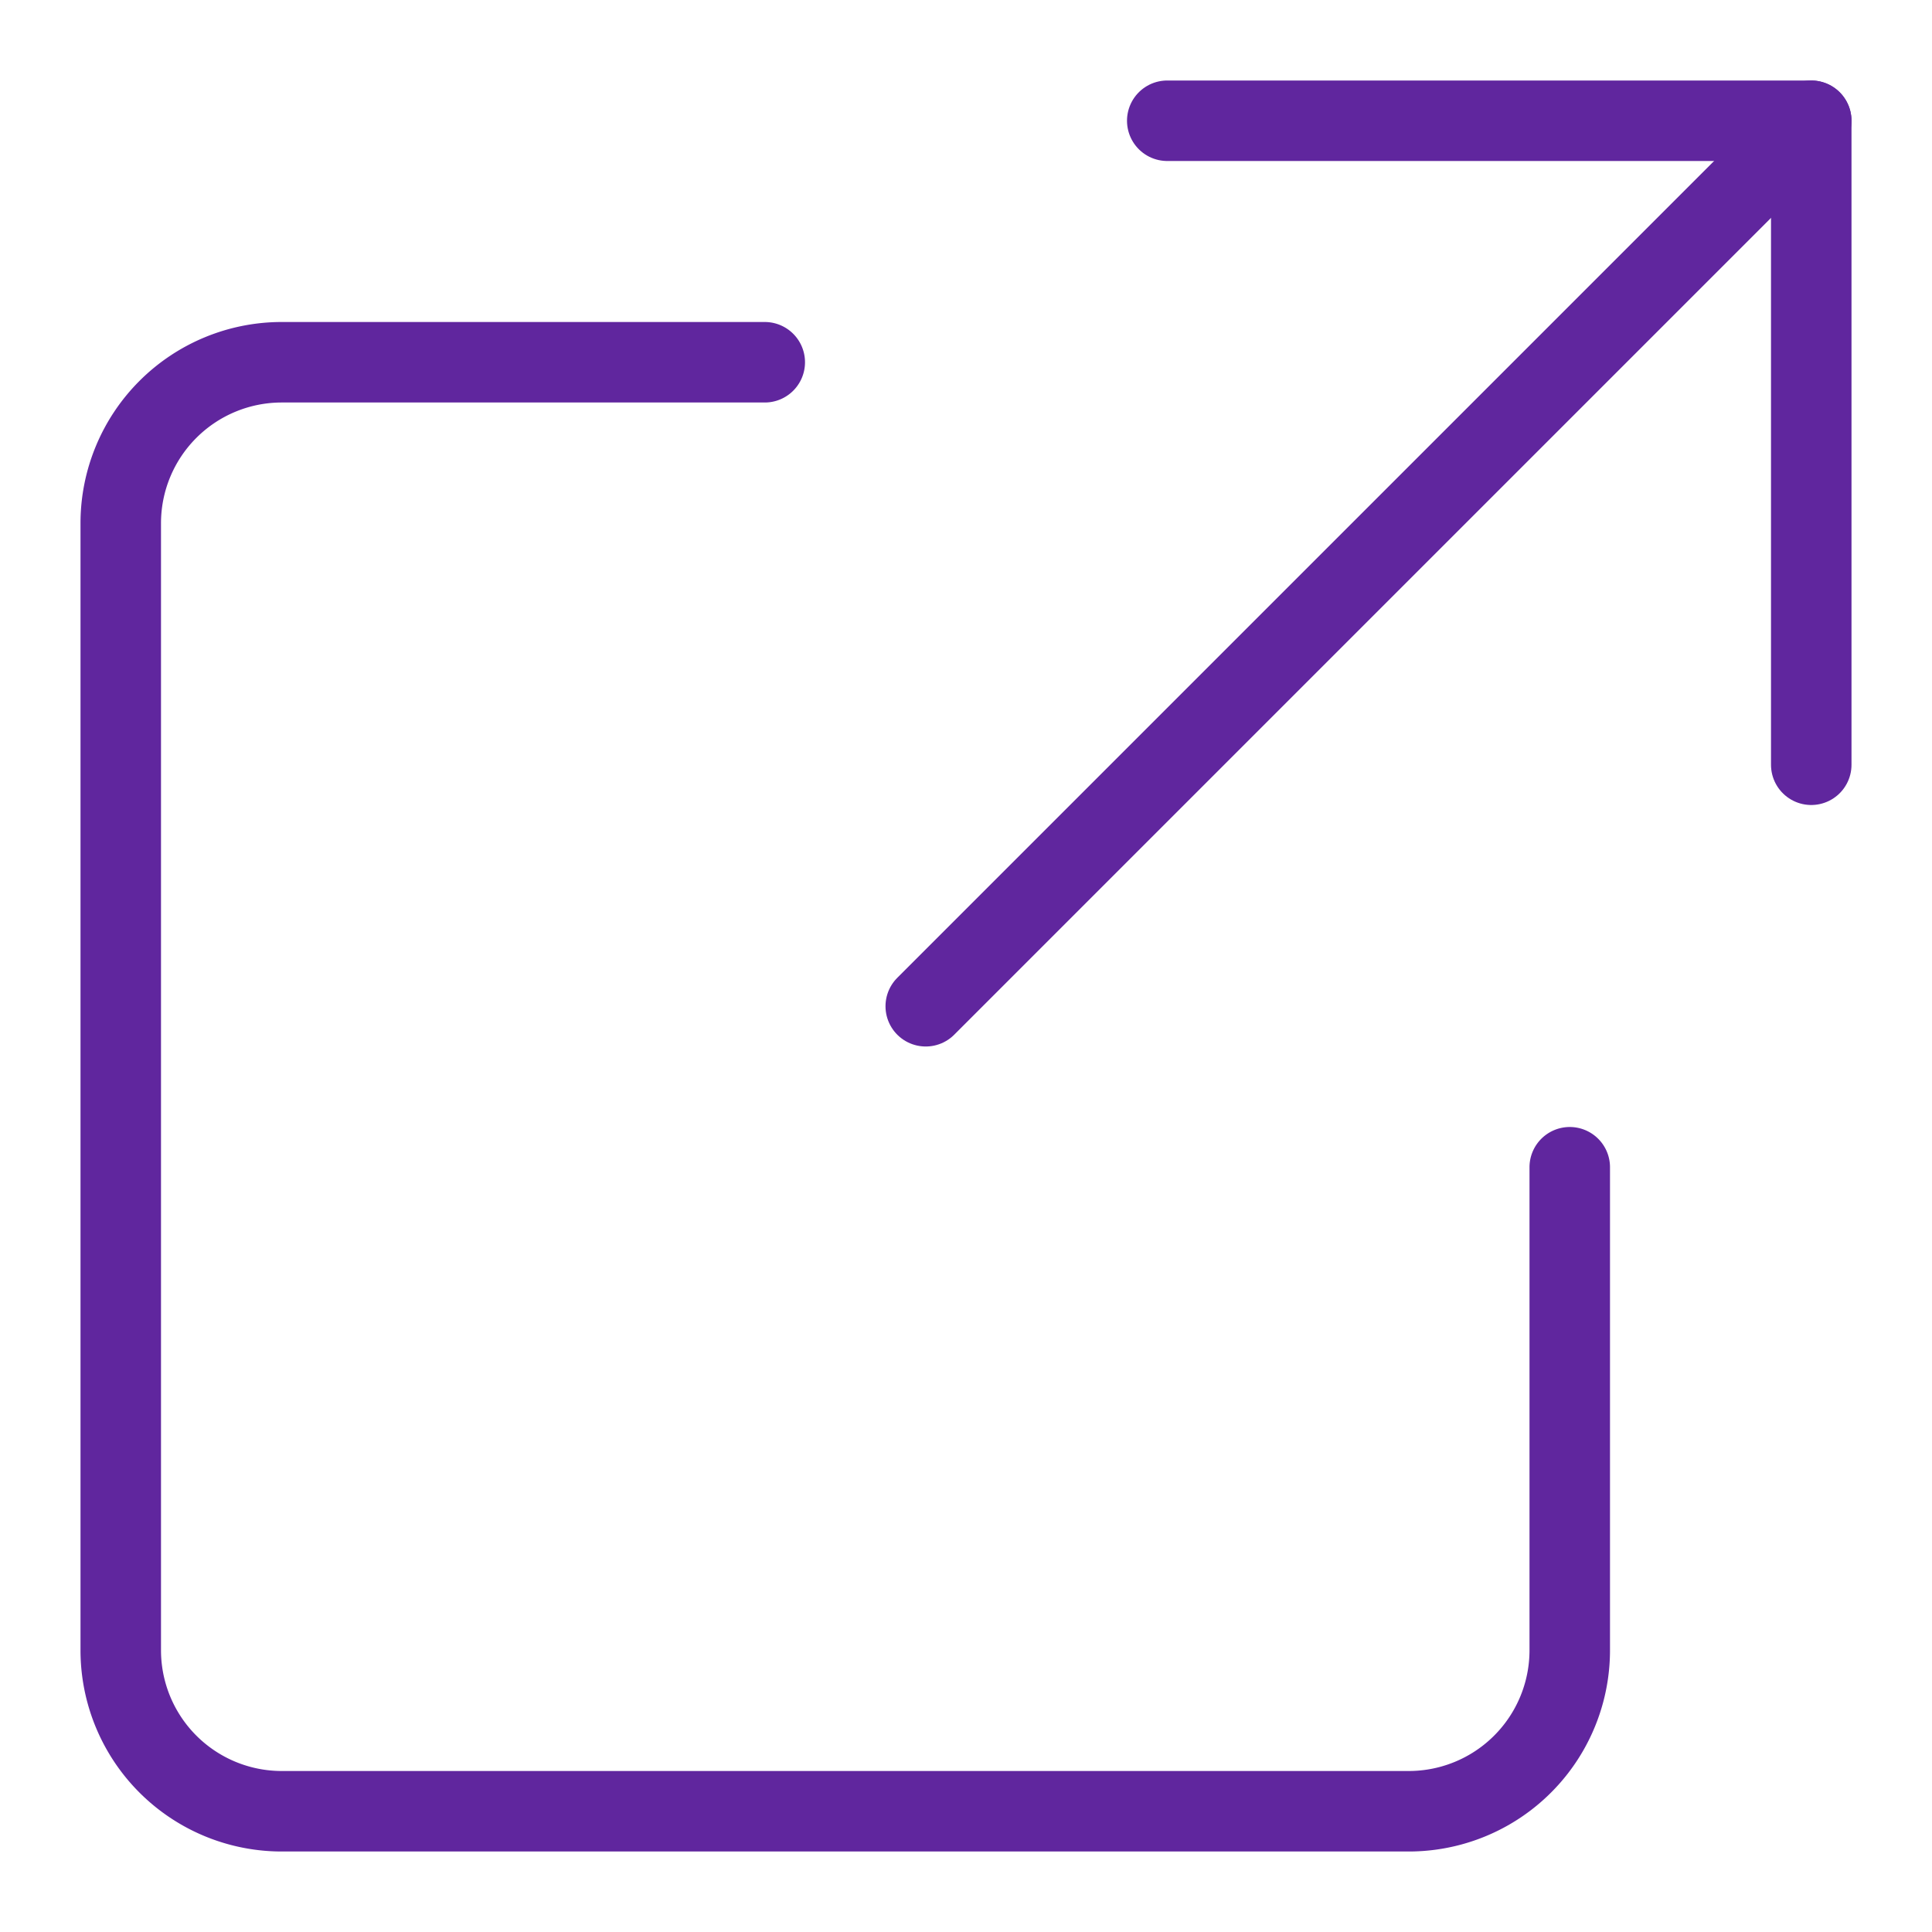
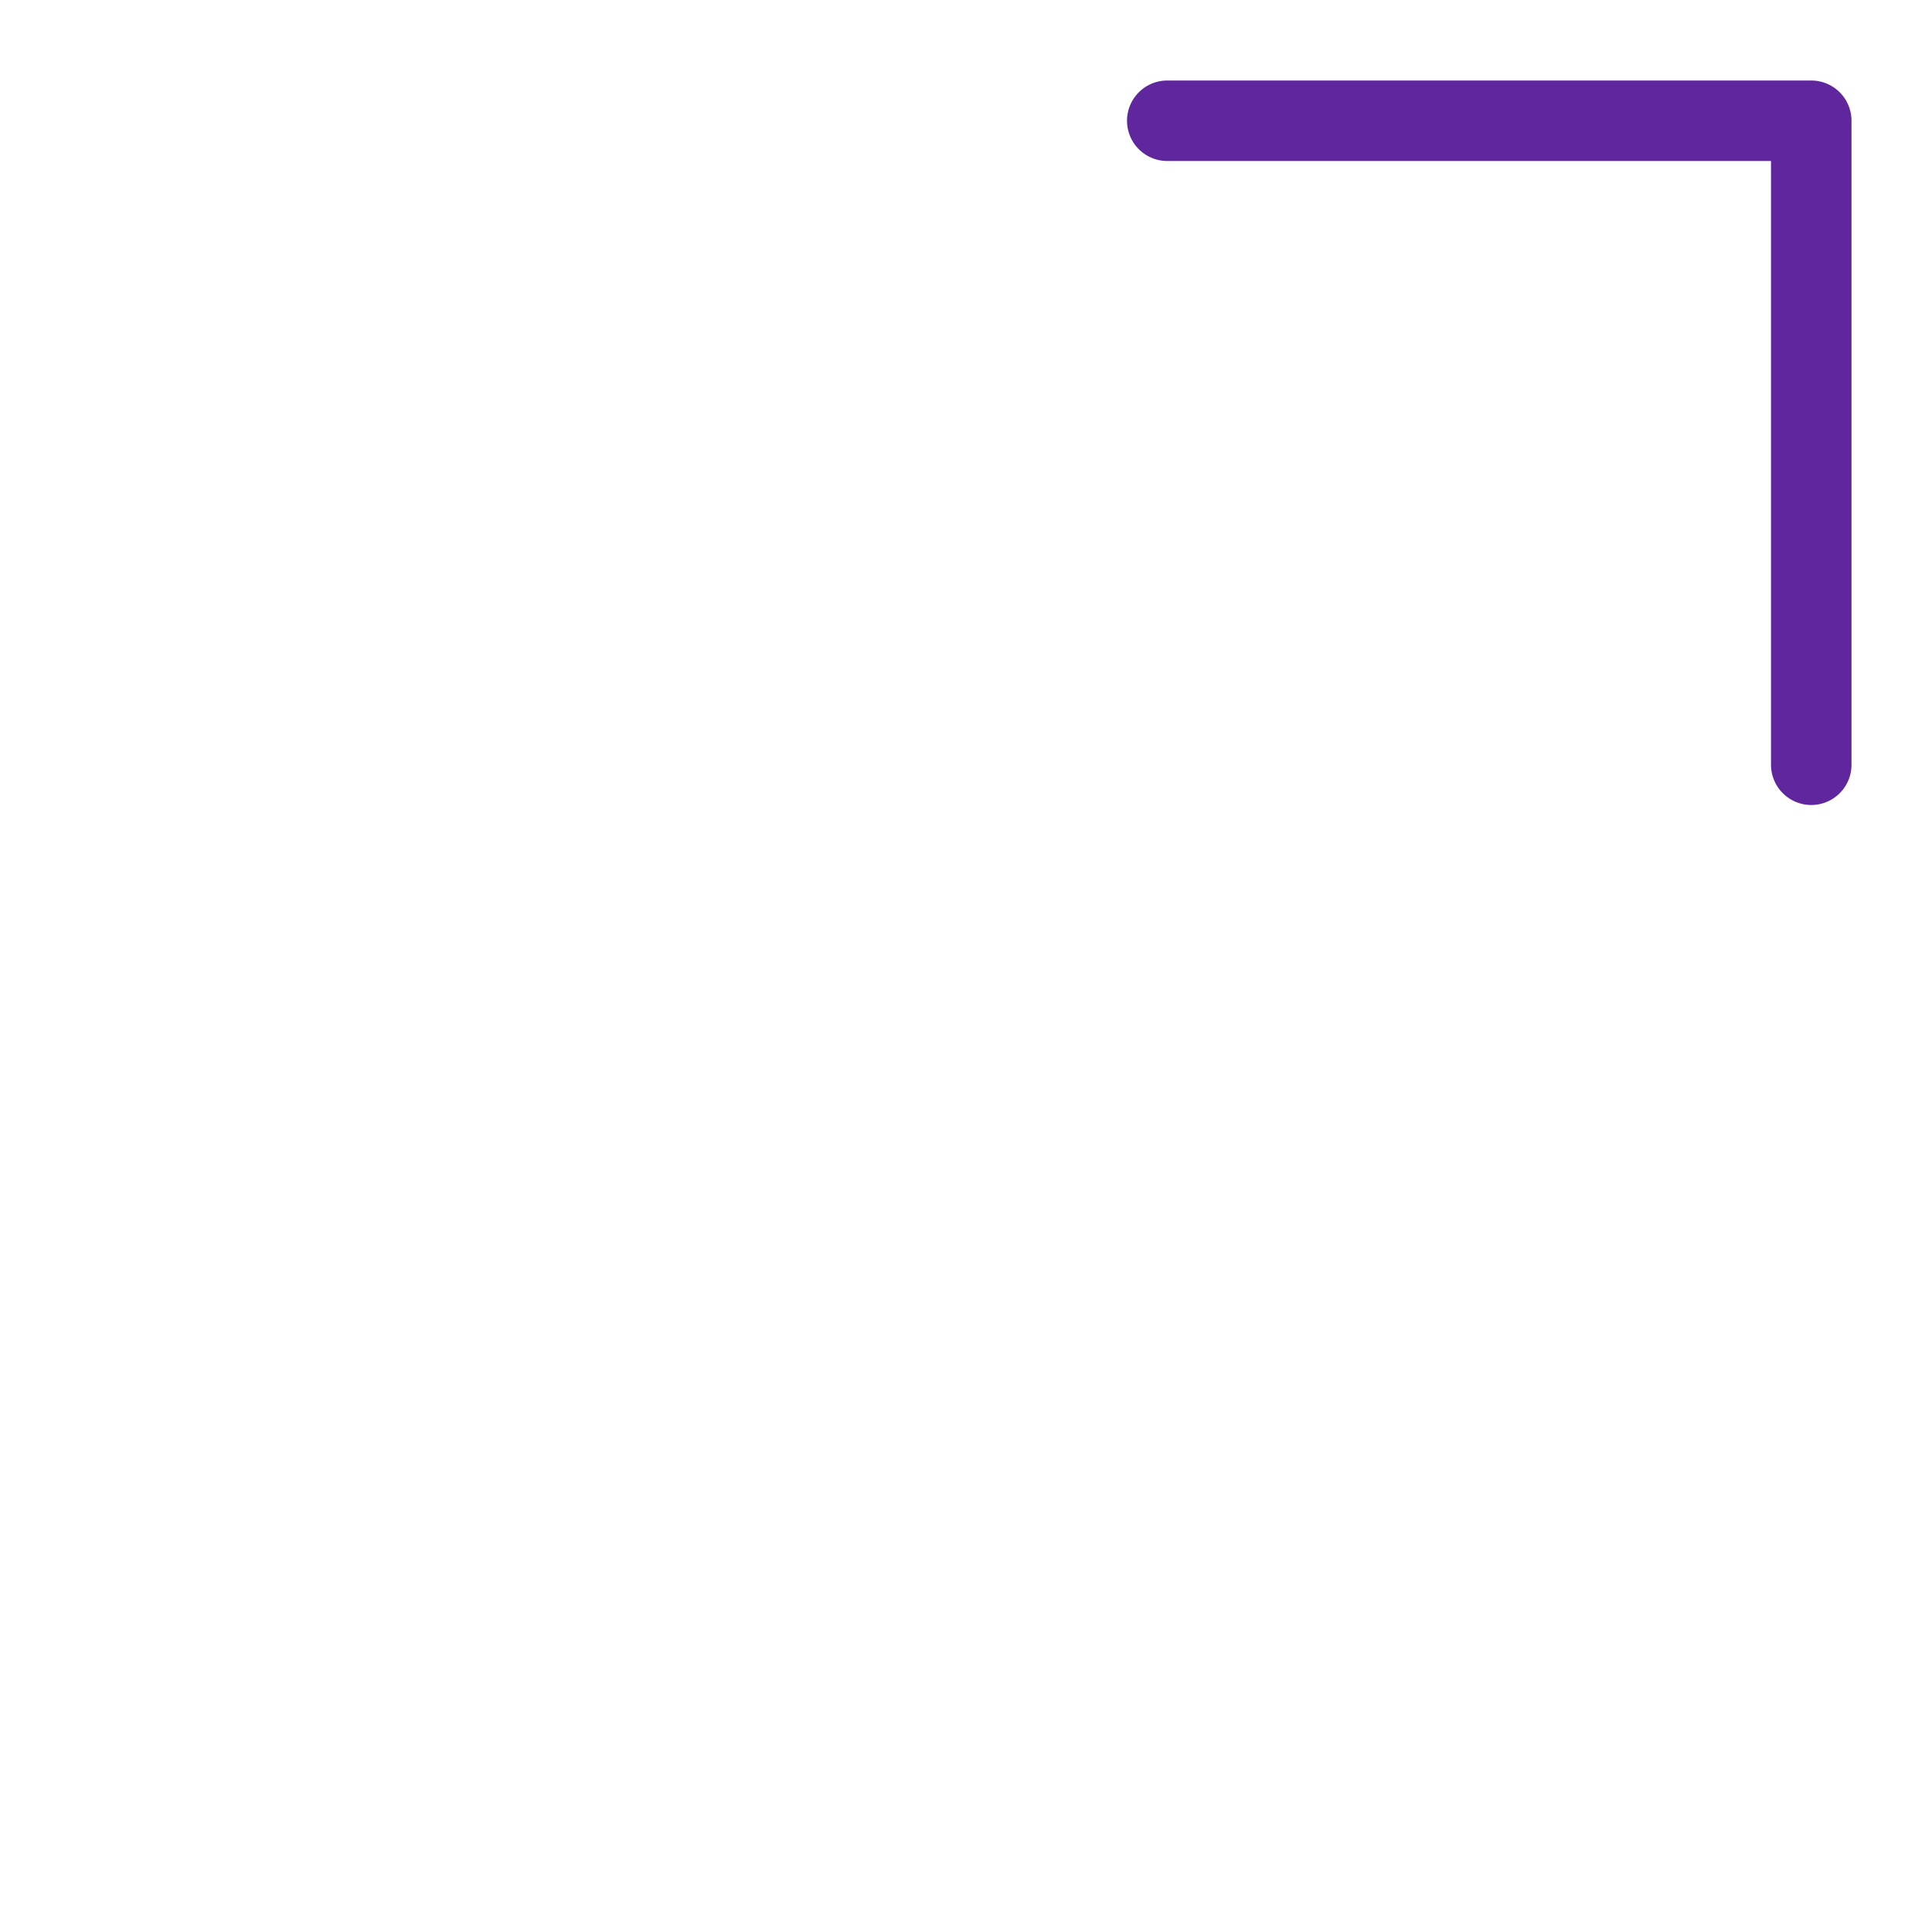
<svg xmlns="http://www.w3.org/2000/svg" viewBox="0 0 48 48" width="48" height="48">
  <title>launch</title>
  <g class="nc-icon-wrapper" stroke-linecap="round" stroke-linejoin="round" stroke-width="2" fill="#60269e" stroke="#60269e">
-     <line data-cap="butt" data-color="color-2" x1="23" y1="25" x2="45" y2="3" fill="none" stroke-miterlimit="10" />
    <polyline data-color="color-2" points="29 3 45 3 45 19" fill="none" stroke-miterlimit="10" />
-     <path d="M19,9H7a4,4,0,0,0-4,4V41a4,4,0,0,0,4,4H35a4,4,0,0,0,4-4V29" fill="none" stroke="#60269e" stroke-miterlimit="10" />
  </g>
</svg>